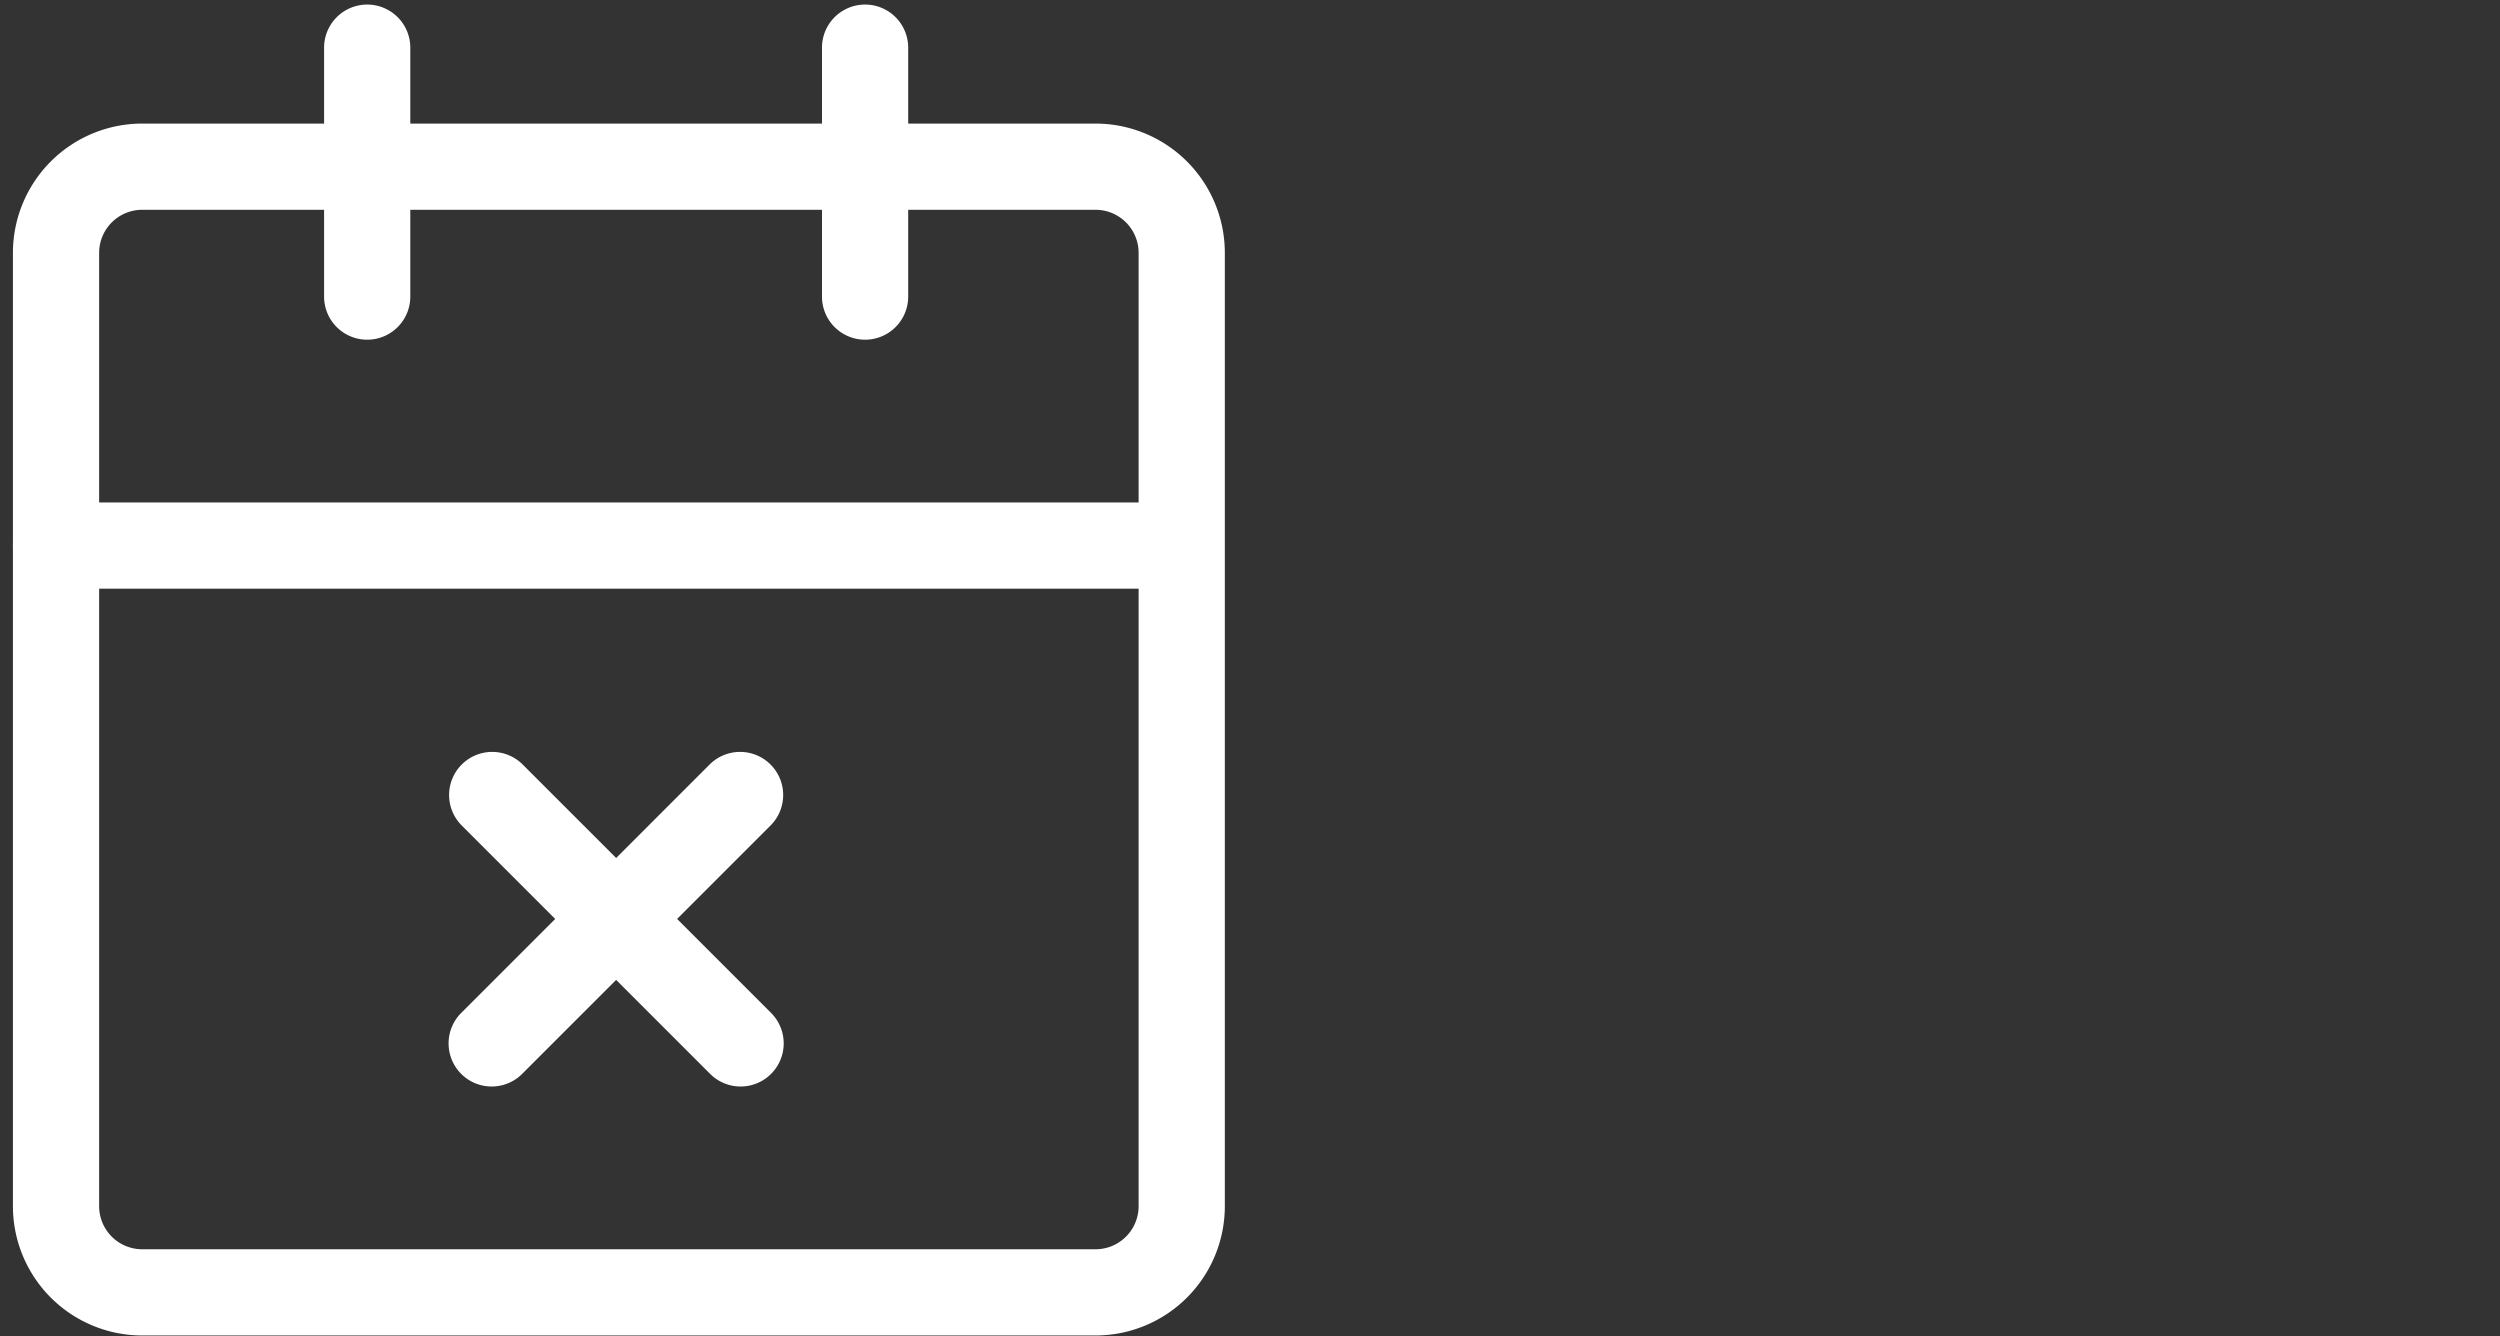
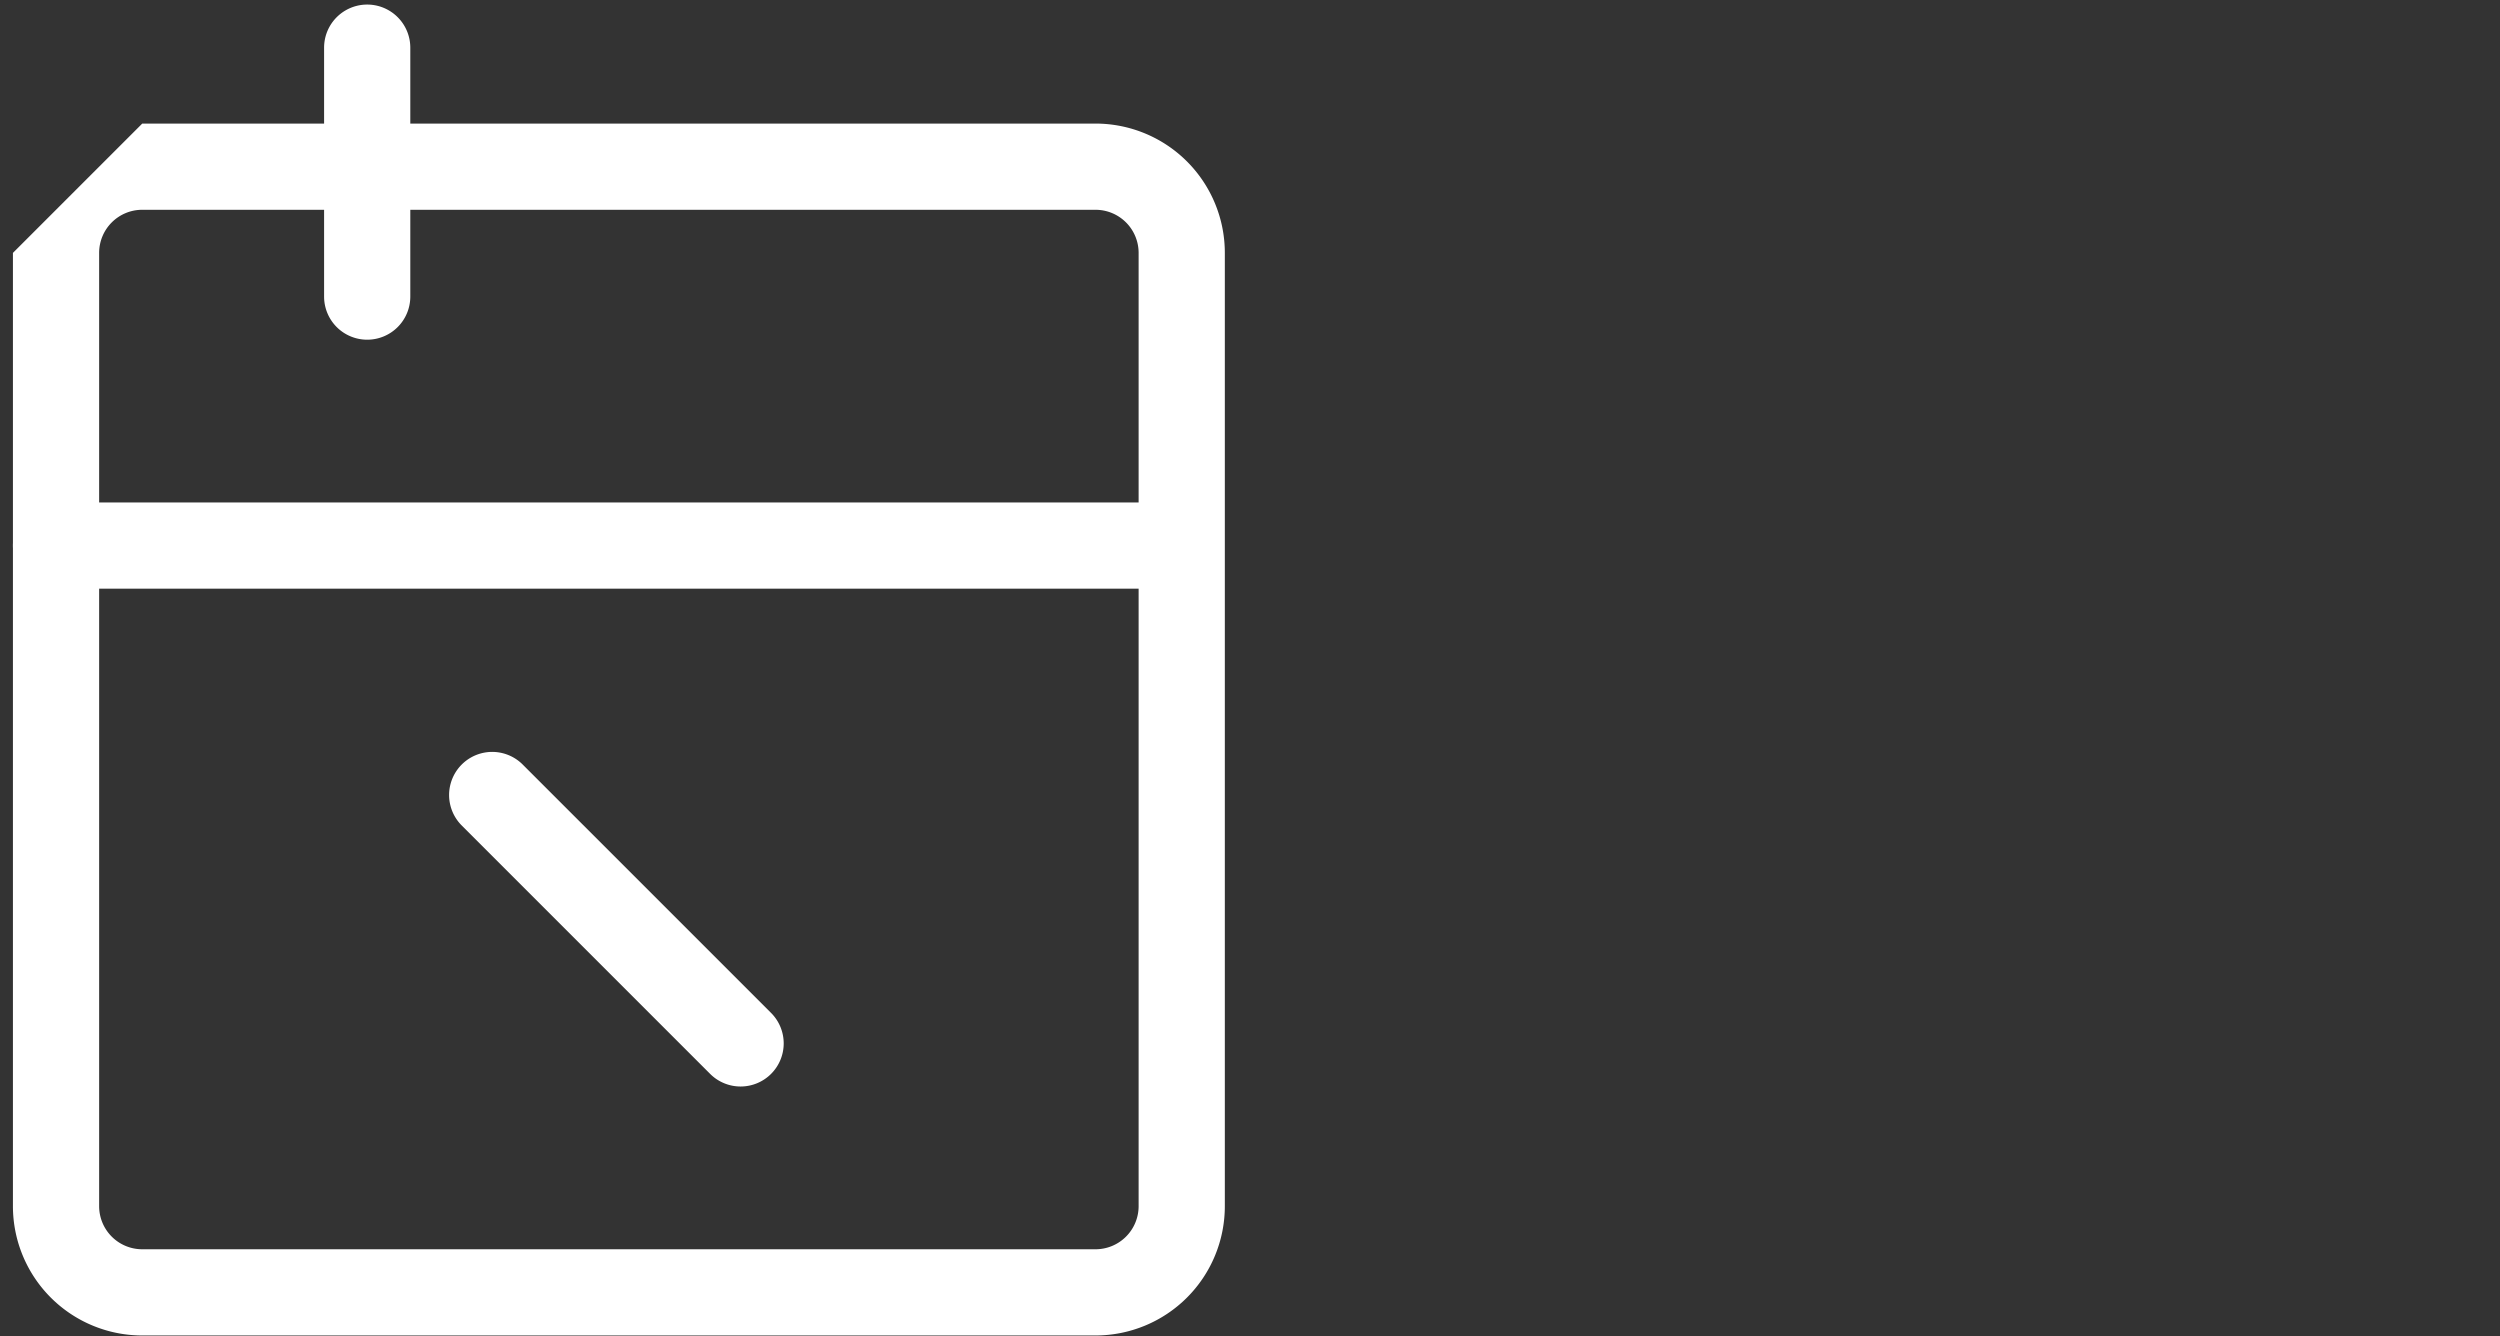
<svg xmlns="http://www.w3.org/2000/svg" width="58" height="31" viewBox="0 0 58 31">
  <rect x="0" y="0" width="58" height="31" fill="#333333" stroke="none" />
  <g id="icon-conges" transform="translate(-222 -5039)">
    <rect id="Rectangle_7265" data-name="Rectangle 7265" width="58" height="31" transform="translate(222 5039)" fill="none" />
    <g id="icon-gestion-conge" transform="translate(220.3 5038.106)">
      <path id="Tracé_430" data-name="Tracé 430" d="M8,8.775a1,1,0,0,1-1-1V2A1,1,0,0,1,9,2V7.775A1,1,0,0,1,8,8.775Z" transform="translate(2.219)" fill="#fff" />
-       <path id="Tracé_431" data-name="Tracé 431" d="M16,8.775a1,1,0,0,1-1-1V2a1,1,0,0,1,2,0V7.775A1,1,0,0,1,16,8.775Z" transform="translate(5.77)" fill="#fff" />
-       <path id="Rectangle_7263" data-name="Rectangle 7263" d="M2-1H24.116a3,3,0,0,1,3,3V24.116a3,3,0,0,1-3,3H2a3,3,0,0,1-3-3V2A3,3,0,0,1,2-1ZM24.116,25.116a1,1,0,0,0,1-1V2a1,1,0,0,0-1-1H2A1,1,0,0,0,1,2V24.116a1,1,0,0,0,1,1Z" transform="translate(3 4.761)" fill="#fff" />
+       <path id="Rectangle_7263" data-name="Rectangle 7263" d="M2-1H24.116a3,3,0,0,1,3,3V24.116a3,3,0,0,1-3,3H2a3,3,0,0,1-3-3V2ZM24.116,25.116a1,1,0,0,0,1-1V2a1,1,0,0,0-1-1H2A1,1,0,0,0,1,2V24.116a1,1,0,0,0,1,1Z" transform="translate(3 4.761)" fill="#fff" />
      <path id="Tracé_432" data-name="Tracé 432" d="M28.989,11H3A1,1,0,1,1,3,9H28.989a1,1,0,0,1,0,2Z" transform="translate(0 3.551)" fill="#fff" />
-       <path id="Tracé_433" data-name="Tracé 433" d="M10,20.775a1,1,0,0,1-.707-1.707l5.775-5.775a1,1,0,0,1,1.414,1.414l-5.775,5.775A1,1,0,0,1,10,20.775Z" transform="translate(3.107 5.326)" fill="#fff" />
      <path id="Tracé_434" data-name="Tracé 434" d="M15.775,20.775a1,1,0,0,1-.707-.293L9.293,14.707a1,1,0,0,1,1.414-1.414l5.775,5.775a1,1,0,0,1-.707,1.707Z" transform="translate(3.107 5.326)" fill="#fff" />
    </g>
  </g>
</svg>